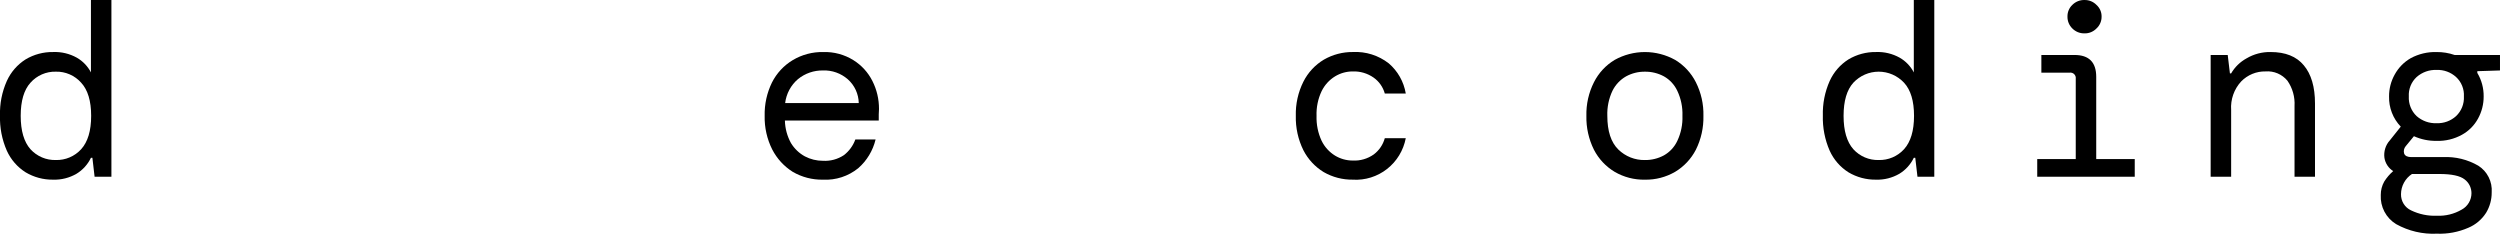
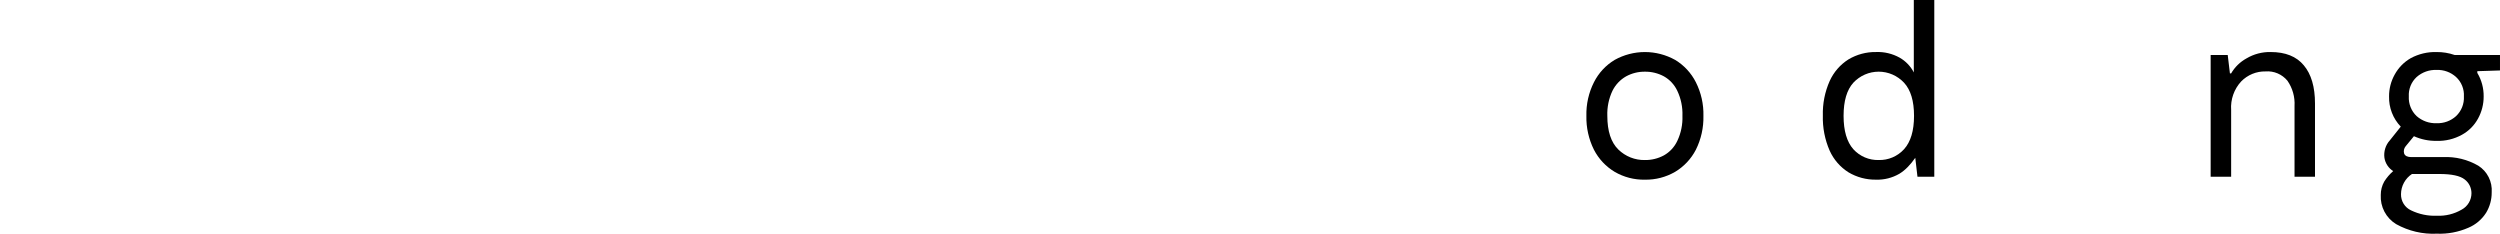
<svg xmlns="http://www.w3.org/2000/svg" width="214" height="20" viewBox="0 0 214 20" fill="none">
-   <path d="M4.778 13.698C5.184 13.709 5.588 13.633 5.962 13.473C6.337 13.314 6.673 13.075 6.948 12.773C7.518 12.143 7.803 11.191 7.803 9.917C7.803 8.643 7.518 7.697 6.948 7.08C6.676 6.773 6.341 6.529 5.966 6.366C5.591 6.203 5.186 6.124 4.778 6.135C4.37 6.124 3.964 6.203 3.589 6.367C3.214 6.53 2.879 6.774 2.607 7.081C2.051 7.697 1.772 8.642 1.772 9.917C1.772 11.191 2.05 12.143 2.607 12.773C2.882 13.075 3.219 13.314 3.593 13.473C3.968 13.633 4.371 13.709 4.778 13.698ZM4.548 15.379C3.719 15.392 2.903 15.173 2.19 14.748C1.487 14.303 0.929 13.661 0.584 12.899C0.17 11.954 -0.03 10.928 -0.001 9.895C-0.03 8.876 0.17 7.863 0.584 6.933C0.929 6.171 1.488 5.529 2.191 5.084C2.904 4.659 3.72 4.441 4.548 4.454C5.254 4.425 5.955 4.592 6.574 4.937C7.089 5.231 7.51 5.669 7.784 6.198V0H9.537V15.126H8.097L7.909 13.509H7.784C7.513 14.074 7.085 14.547 6.553 14.872C5.945 15.226 5.25 15.402 4.548 15.379V15.379Z" fill="black" />
-   <path d="M70.443 6.031C69.67 6.019 68.918 6.279 68.314 6.766C67.7 7.286 67.305 8.022 67.208 8.825H73.51C73.503 8.438 73.415 8.057 73.254 7.706C73.092 7.355 72.86 7.042 72.572 6.787C71.983 6.271 71.222 6.001 70.443 6.031ZM70.443 15.38C69.536 15.397 68.641 15.165 67.855 14.707C67.112 14.239 66.507 13.579 66.103 12.796C65.656 11.905 65.433 10.916 65.455 9.918C65.432 8.928 65.647 7.947 66.081 7.06C66.482 6.267 67.097 5.604 67.855 5.149C68.65 4.674 69.561 4.434 70.485 4.455C71.389 4.429 72.281 4.67 73.051 5.149C73.746 5.581 74.309 6.199 74.678 6.934C75.054 7.675 75.247 8.497 75.242 9.329C75.242 9.483 75.235 9.637 75.221 9.792V10.318H67.187C67.203 10.995 67.382 11.658 67.709 12.25C68 12.728 68.41 13.12 68.899 13.386C69.376 13.636 69.906 13.766 70.443 13.764C71.077 13.802 71.706 13.633 72.237 13.281C72.685 12.937 73.025 12.471 73.218 11.937H74.951C74.722 12.892 74.204 13.751 73.469 14.395C72.615 15.088 71.537 15.438 70.443 15.38Z" fill="black" />
-   <path d="M115.805 15.378C114.928 15.392 114.063 15.167 113.301 14.727C112.564 14.277 111.964 13.63 111.569 12.857C111.118 11.945 110.896 10.935 110.922 9.916C110.894 8.904 111.117 7.9 111.569 6.995C111.963 6.209 112.573 5.553 113.324 5.105C114.08 4.67 114.936 4.445 115.805 4.453C116.909 4.396 117.997 4.739 118.873 5.42C119.647 6.08 120.165 6.995 120.334 8.004H118.539C118.386 7.451 118.046 6.969 117.579 6.641C117.053 6.274 116.423 6.09 115.784 6.115C115.255 6.115 114.736 6.261 114.282 6.536C113.789 6.838 113.391 7.275 113.134 7.796C112.82 8.457 112.67 9.186 112.696 9.919C112.672 10.658 112.822 11.392 113.134 12.061C113.391 12.582 113.789 13.02 114.282 13.322C114.736 13.596 115.255 13.742 115.784 13.742C116.431 13.778 117.07 13.592 117.599 13.216C118.056 12.871 118.386 12.384 118.539 11.83H120.334C120.134 12.876 119.564 13.812 118.731 14.465C117.898 15.118 116.858 15.443 115.805 15.38" fill="black" />
  <path d="M140.802 13.699C141.37 13.707 141.93 13.57 142.43 13.3C142.932 13.018 143.333 12.585 143.578 12.06C143.894 11.393 144.044 10.657 144.017 9.918C144.044 9.178 143.894 8.443 143.578 7.775C143.333 7.251 142.932 6.817 142.43 6.535C141.93 6.266 141.37 6.128 140.802 6.136C140.242 6.13 139.689 6.267 139.196 6.535C138.691 6.82 138.283 7.252 138.025 7.775C137.71 8.443 137.56 9.178 137.587 9.918C137.587 11.221 137.9 12.18 138.526 12.796C138.828 13.091 139.184 13.322 139.574 13.477C139.965 13.632 140.382 13.708 140.801 13.699M140.801 15.381C139.894 15.398 139 15.166 138.214 14.708C137.46 14.257 136.846 13.602 136.442 12.818C135.994 11.919 135.772 10.924 135.795 9.918C135.77 8.92 135.992 7.93 136.442 7.04C136.842 6.246 137.457 5.583 138.215 5.128C139.008 4.687 139.899 4.455 140.804 4.455C141.709 4.455 142.6 4.687 143.392 5.128C144.15 5.583 144.765 6.246 145.166 7.04C145.615 7.93 145.838 8.92 145.813 9.918C145.836 10.924 145.614 11.919 145.166 12.818C144.761 13.602 144.146 14.257 143.392 14.708C142.606 15.165 141.71 15.398 140.802 15.38L140.801 15.381Z" fill="black" />
-   <path d="M160.816 13.698C161.222 13.709 161.626 13.633 162 13.473C162.375 13.314 162.711 13.075 162.986 12.773C163.556 12.143 163.841 11.191 163.841 9.917C163.841 8.643 163.556 7.697 162.986 7.08C162.707 6.782 162.371 6.544 161.998 6.381C161.624 6.218 161.222 6.135 160.816 6.135C160.409 6.135 160.007 6.218 159.634 6.381C159.261 6.544 158.924 6.782 158.646 7.08C158.089 7.697 157.811 8.642 157.81 9.917C157.81 11.191 158.089 12.143 158.646 12.773C158.921 13.075 159.257 13.314 159.631 13.473C160.006 13.633 160.41 13.71 160.816 13.698ZM160.586 15.379C159.758 15.392 158.941 15.174 158.228 14.749C157.524 14.305 156.966 13.662 156.621 12.9C156.207 11.955 156.007 10.929 156.036 9.896C156.007 8.877 156.207 7.864 156.621 6.934C156.966 6.172 157.525 5.529 158.228 5.085C158.941 4.66 159.757 4.441 160.586 4.454C161.293 4.425 161.993 4.592 162.612 4.937C163.127 5.231 163.548 5.669 163.822 6.198V0H165.575V15.126H164.135L163.947 13.509H163.821C163.55 14.074 163.122 14.547 162.59 14.872C161.982 15.226 161.288 15.402 160.586 15.379V15.379Z" fill="black" />
-   <path d="M174.387 15.127V13.614H177.684V6.744C177.694 6.673 177.688 6.6 177.665 6.531C177.642 6.463 177.604 6.401 177.553 6.35C177.503 6.299 177.441 6.26 177.373 6.238C177.305 6.215 177.233 6.208 177.162 6.219H174.741V4.706H177.58C178.818 4.706 179.437 5.33 179.437 6.576V13.614H182.734V15.127H174.387ZM178.435 2.856C178.242 2.861 178.05 2.827 177.871 2.755C177.691 2.682 177.528 2.574 177.392 2.436C177.258 2.305 177.152 2.149 177.08 1.975C177.008 1.802 176.972 1.616 176.975 1.428C176.97 1.239 177.004 1.052 177.076 0.878C177.148 0.704 177.256 0.548 177.392 0.419C177.529 0.281 177.692 0.173 177.871 0.101C178.05 0.029 178.242 -0.005 178.435 0.001C178.625 -0.003 178.814 0.032 178.99 0.104C179.165 0.176 179.325 0.284 179.458 0.421C179.599 0.546 179.712 0.701 179.788 0.876C179.864 1.05 179.901 1.239 179.896 1.429C179.898 1.619 179.86 1.807 179.784 1.98C179.708 2.154 179.597 2.31 179.458 2.437C179.325 2.574 179.165 2.682 178.99 2.754C178.814 2.826 178.625 2.861 178.435 2.857V2.856Z" fill="black" />
+   <path d="M160.816 13.698C161.222 13.709 161.626 13.633 162 13.473C162.375 13.314 162.711 13.075 162.986 12.773C163.556 12.143 163.841 11.191 163.841 9.917C163.841 8.643 163.556 7.697 162.986 7.08C162.707 6.782 162.371 6.544 161.998 6.381C161.624 6.218 161.222 6.135 160.816 6.135C160.409 6.135 160.007 6.218 159.634 6.381C159.261 6.544 158.924 6.782 158.646 7.08C158.089 7.697 157.811 8.642 157.81 9.917C157.81 11.191 158.089 12.143 158.646 12.773C158.921 13.075 159.257 13.314 159.631 13.473C160.006 13.633 160.41 13.71 160.816 13.698ZM160.586 15.379C159.758 15.392 158.941 15.174 158.228 14.749C157.524 14.305 156.966 13.662 156.621 12.9C156.207 11.955 156.007 10.929 156.036 9.896C156.007 8.877 156.207 7.864 156.621 6.934C156.966 6.172 157.525 5.529 158.228 5.085C158.941 4.66 159.757 4.441 160.586 4.454C161.293 4.425 161.993 4.592 162.612 4.937C163.127 5.231 163.548 5.669 163.822 6.198V0H165.575V15.126H164.135L163.947 13.509C163.55 14.074 163.122 14.547 162.59 14.872C161.982 15.226 161.288 15.402 160.586 15.379V15.379Z" fill="black" />
  <path d="M189.232 15.126V4.706H190.693L190.881 6.281H190.986C191.3 5.741 191.754 5.298 192.3 4.999C192.926 4.628 193.641 4.439 194.366 4.454C195.632 4.454 196.578 4.833 197.204 5.59C197.844 6.348 198.164 7.44 198.164 8.867V15.126H196.412V9.075C196.457 8.306 196.244 7.543 195.806 6.912C195.579 6.637 195.29 6.421 194.964 6.282C194.637 6.143 194.282 6.085 193.928 6.114C193.541 6.106 193.156 6.178 192.797 6.326C192.438 6.475 192.112 6.695 191.841 6.975C191.541 7.3 191.31 7.684 191.163 8.104C191.016 8.523 190.955 8.968 190.986 9.412V15.126H189.232Z" fill="black" />
  <path d="M205.526 16.619C205.519 16.909 205.596 17.195 205.748 17.441C205.9 17.688 206.121 17.884 206.382 18.005C207.071 18.339 207.83 18.498 208.594 18.467C209.338 18.501 210.077 18.319 210.723 17.942C210.975 17.806 211.186 17.603 211.333 17.355C211.48 17.107 211.558 16.823 211.558 16.534C211.557 16.305 211.504 16.08 211.403 15.875C211.301 15.671 211.154 15.494 210.972 15.357C210.582 15.049 209.866 14.895 208.823 14.894H206.465C206.179 15.08 205.944 15.335 205.78 15.636C205.616 15.937 205.529 16.274 205.526 16.617M208.573 10.546C209.187 10.571 209.786 10.352 210.242 9.937C210.468 9.722 210.644 9.461 210.76 9.171C210.875 8.88 210.926 8.568 210.91 8.255C210.928 7.946 210.877 7.636 210.761 7.349C210.646 7.062 210.469 6.805 210.242 6.595C209.786 6.18 209.187 5.961 208.573 5.986C207.946 5.961 207.334 6.179 206.862 6.595C206.636 6.805 206.458 7.062 206.343 7.349C206.228 7.637 206.177 7.946 206.195 8.255C206.178 8.568 206.229 8.88 206.345 9.17C206.46 9.461 206.636 9.722 206.862 9.937C207.334 10.353 207.946 10.572 208.573 10.547L208.573 10.546ZM208.573 12.058C207.905 12.07 207.242 11.934 206.632 11.659L205.922 12.523C205.851 12.609 205.801 12.711 205.779 12.822C205.757 12.932 205.763 13.046 205.797 13.153C205.881 13.349 206.082 13.447 206.402 13.447H209.136C210.187 13.399 211.229 13.654 212.141 14.183C212.521 14.423 212.828 14.763 213.03 15.166C213.233 15.57 213.322 16.021 213.289 16.472C213.293 17.087 213.127 17.691 212.809 18.216C212.442 18.79 211.911 19.237 211.286 19.498C210.437 19.868 209.517 20.04 208.594 20.003C207.38 20.061 206.173 19.777 205.109 19.185C204.685 18.928 204.339 18.56 204.107 18.12C203.875 17.679 203.767 17.183 203.794 16.685C203.792 16.287 203.893 15.895 204.086 15.549C204.297 15.21 204.558 14.906 204.858 14.645C204.66 14.522 204.49 14.356 204.36 14.16C204.23 13.964 204.144 13.742 204.107 13.509C204.071 13.242 204.094 12.97 204.173 12.712C204.252 12.454 204.387 12.217 204.567 12.018L205.506 10.841C205.177 10.499 204.919 10.095 204.747 9.651C204.574 9.207 204.492 8.734 204.504 8.257C204.499 7.602 204.665 6.958 204.983 6.388C205.304 5.798 205.781 5.31 206.36 4.979C207.04 4.613 207.803 4.432 208.573 4.455C209.098 4.45 209.621 4.535 210.118 4.707H213.999V6.031L212.058 6.093V6.241C212.422 6.849 212.61 7.547 212.601 8.258C212.604 8.919 212.438 9.57 212.121 10.148C211.803 10.734 211.325 11.216 210.744 11.535C210.079 11.902 209.33 12.083 208.573 12.06L208.573 12.058Z" fill="black" />
</svg>